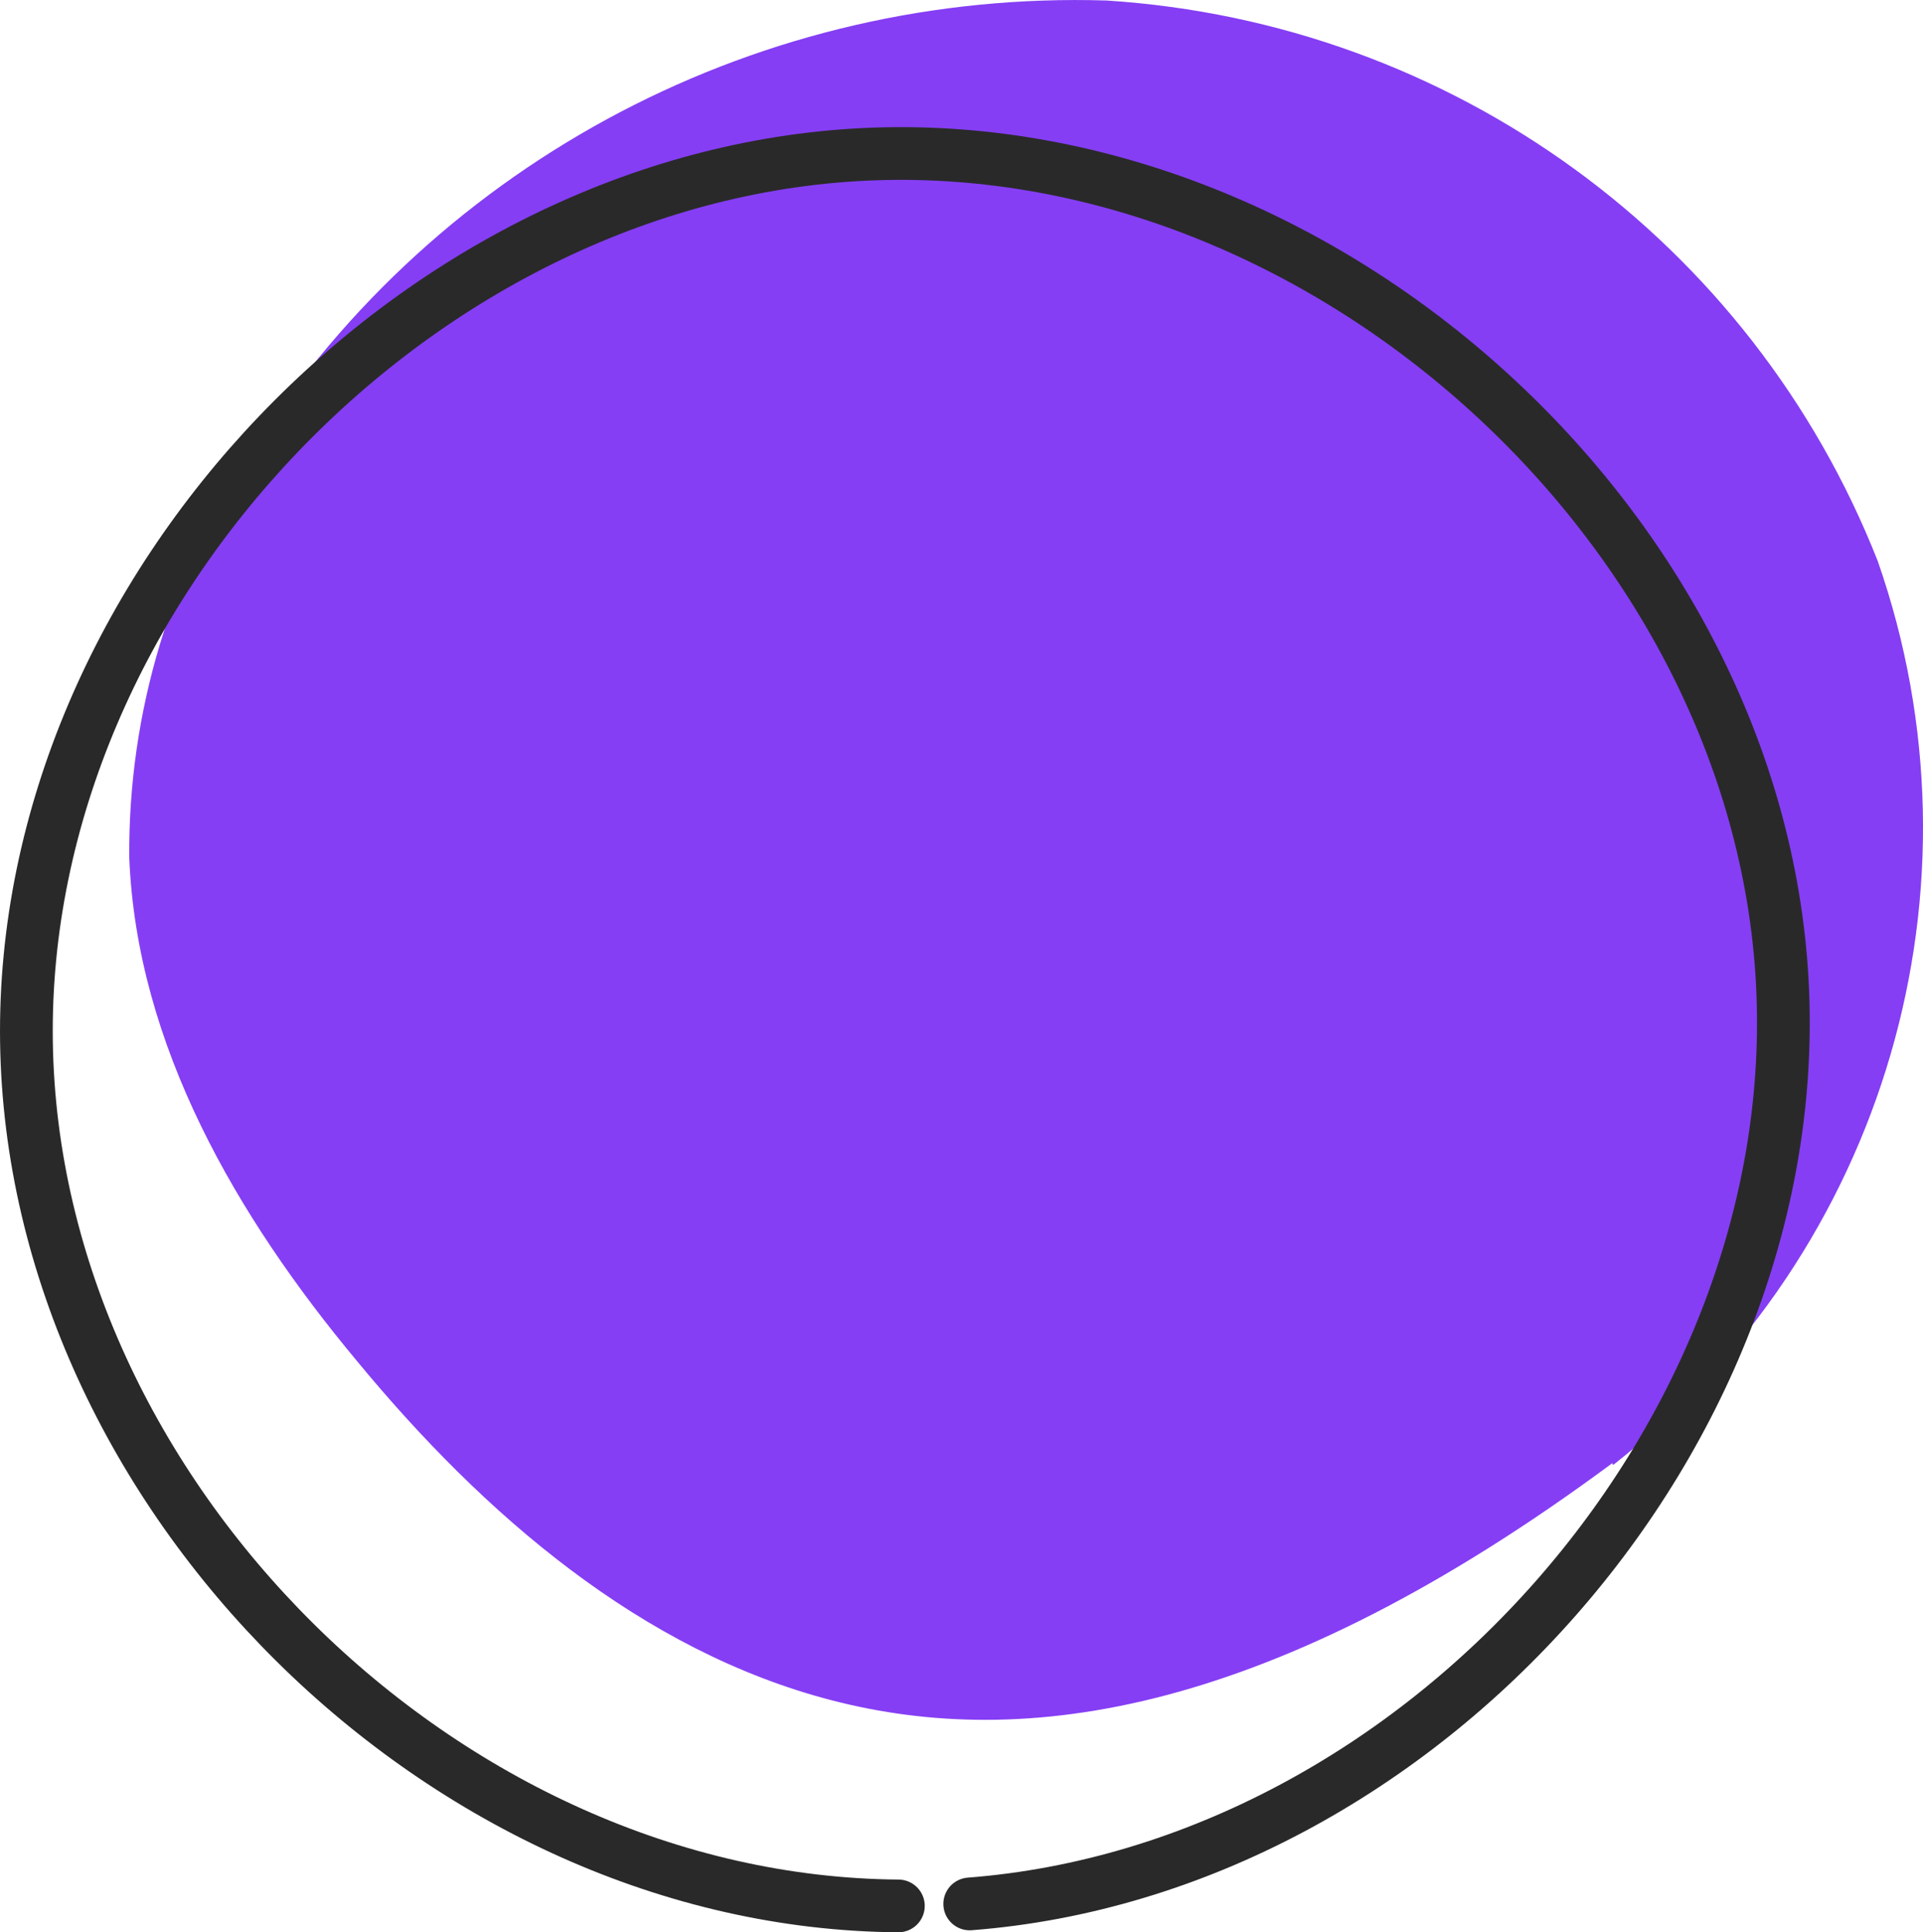
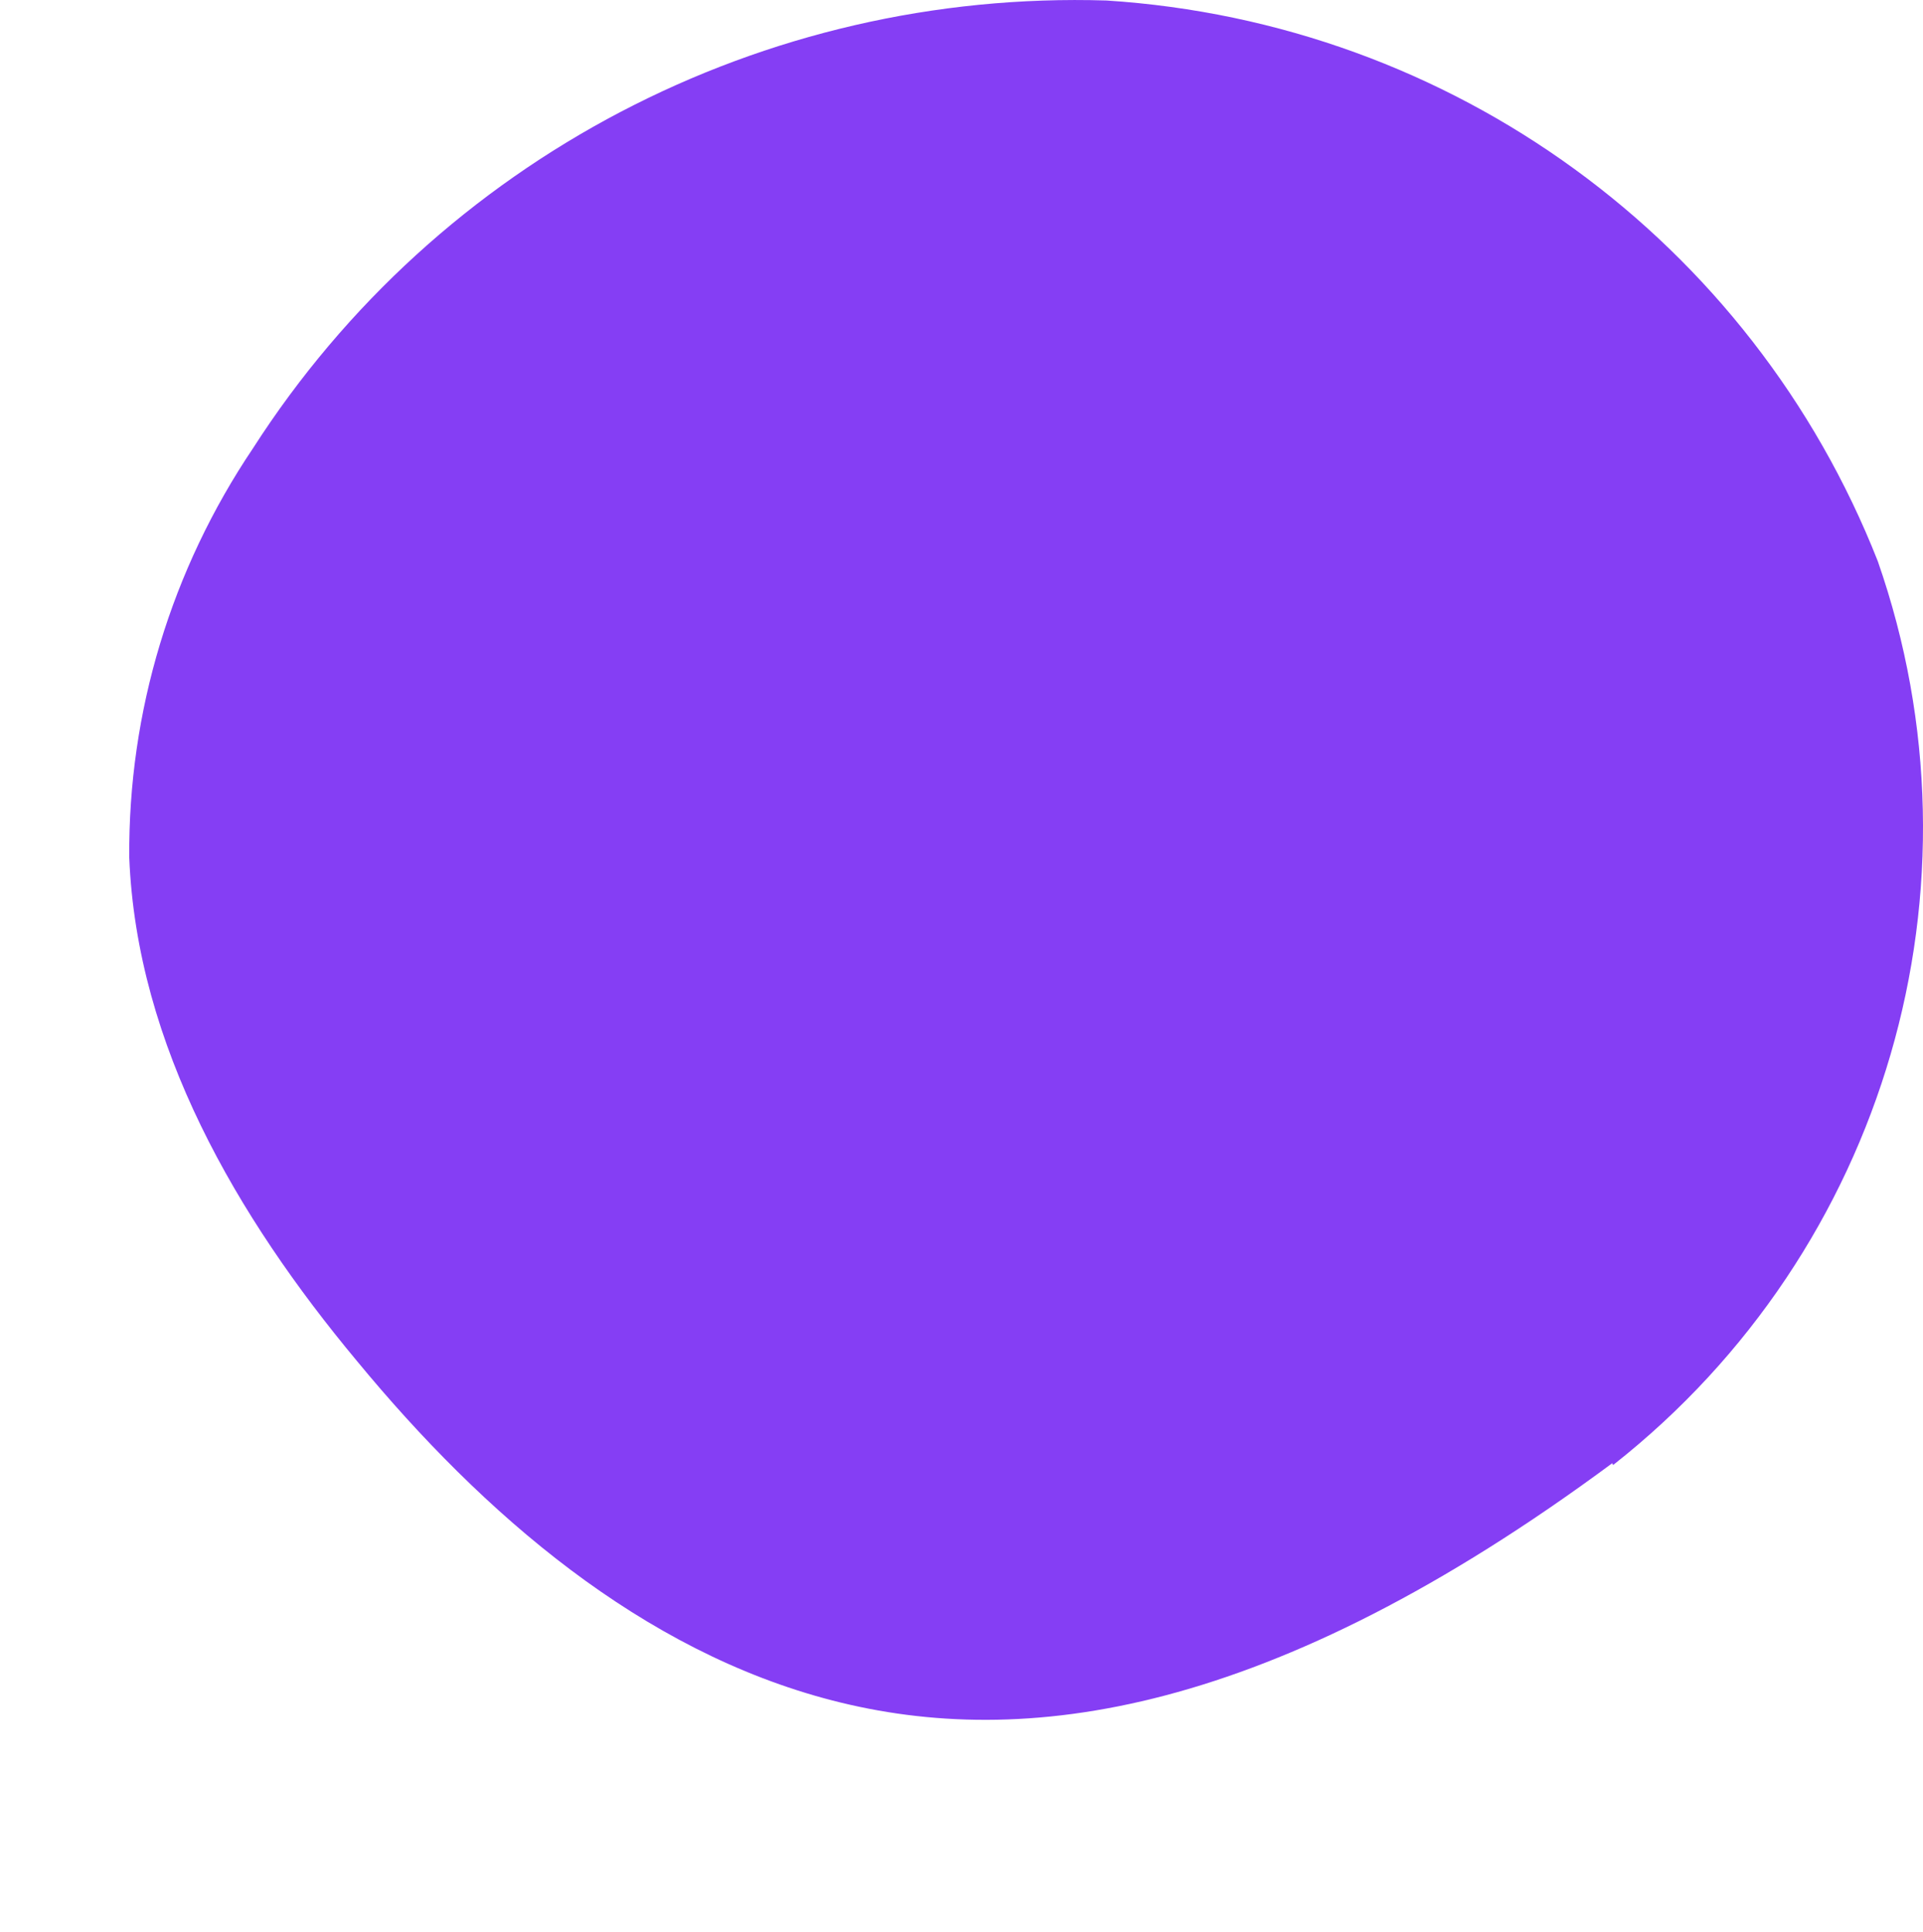
<svg xmlns="http://www.w3.org/2000/svg" xmlns:ns1="http://sodipodi.sourceforge.net/DTD/sodipodi-0.dtd" xmlns:ns2="http://www.inkscape.org/namespaces/inkscape" width="91.162" height="91.613" viewBox="0 0 91.162 91.613" fill="none" version="1.1" id="svg2" ns1:docname="small-purple-circle-top.svg" ns2:version="1.4.2 (f4327f4, 2025-05-13)">
  <defs id="defs2" />
  <ns1:namedview id="namedview2" pagecolor="#ffffff" bordercolor="#000000" borderopacity="0.25" ns2:showpageshadow="2" ns2:pageopacity="0.0" ns2:pagecheckerboard="0" ns2:deskcolor="#d1d1d1" ns2:zoom="4.3544776" ns2:cx="78.65467" ns2:cy="23.768638" ns2:window-width="2560" ns2:window-height="1369" ns2:window-x="1912" ns2:window-y="5" ns2:window-maximized="1" ns2:current-layer="svg2" />
  <path d="m 76.498,69.439 c 12.917,-10.179 17.912,-27.389 12.52,-42.834 -5.982,-15.187 -20.175,-25.528 -36.559,-26.581 -16.271,-0.511 -31.67,7.515 -40.465,21.229 -3.874,5.756 -5.917,12.485 -5.867,19.405 0.358,8.906 5.097,17.032 10.792,23.867 6,7.276 13.5,13.766 22.546,16.099 9.046,2.333 20.73,0.769 36.969,-11.253 l 0.024,0.082 z" fill="#853ef4" id="path1" />
-   <path d="M 42.588,90.363 C 21.105,90.209 1.563,70.858 1.254,49.395 0.945,27.932 20.042,8.018 41.493,7.298 c 21.452,-0.721 41.811,17.777 42.996,39.207 1.185,21.43 -17.027,42.105 -38.518,43.764" stroke="#292929" stroke-width="2.5" stroke-linecap="round" stroke-linejoin="round" id="path2" />
</svg>